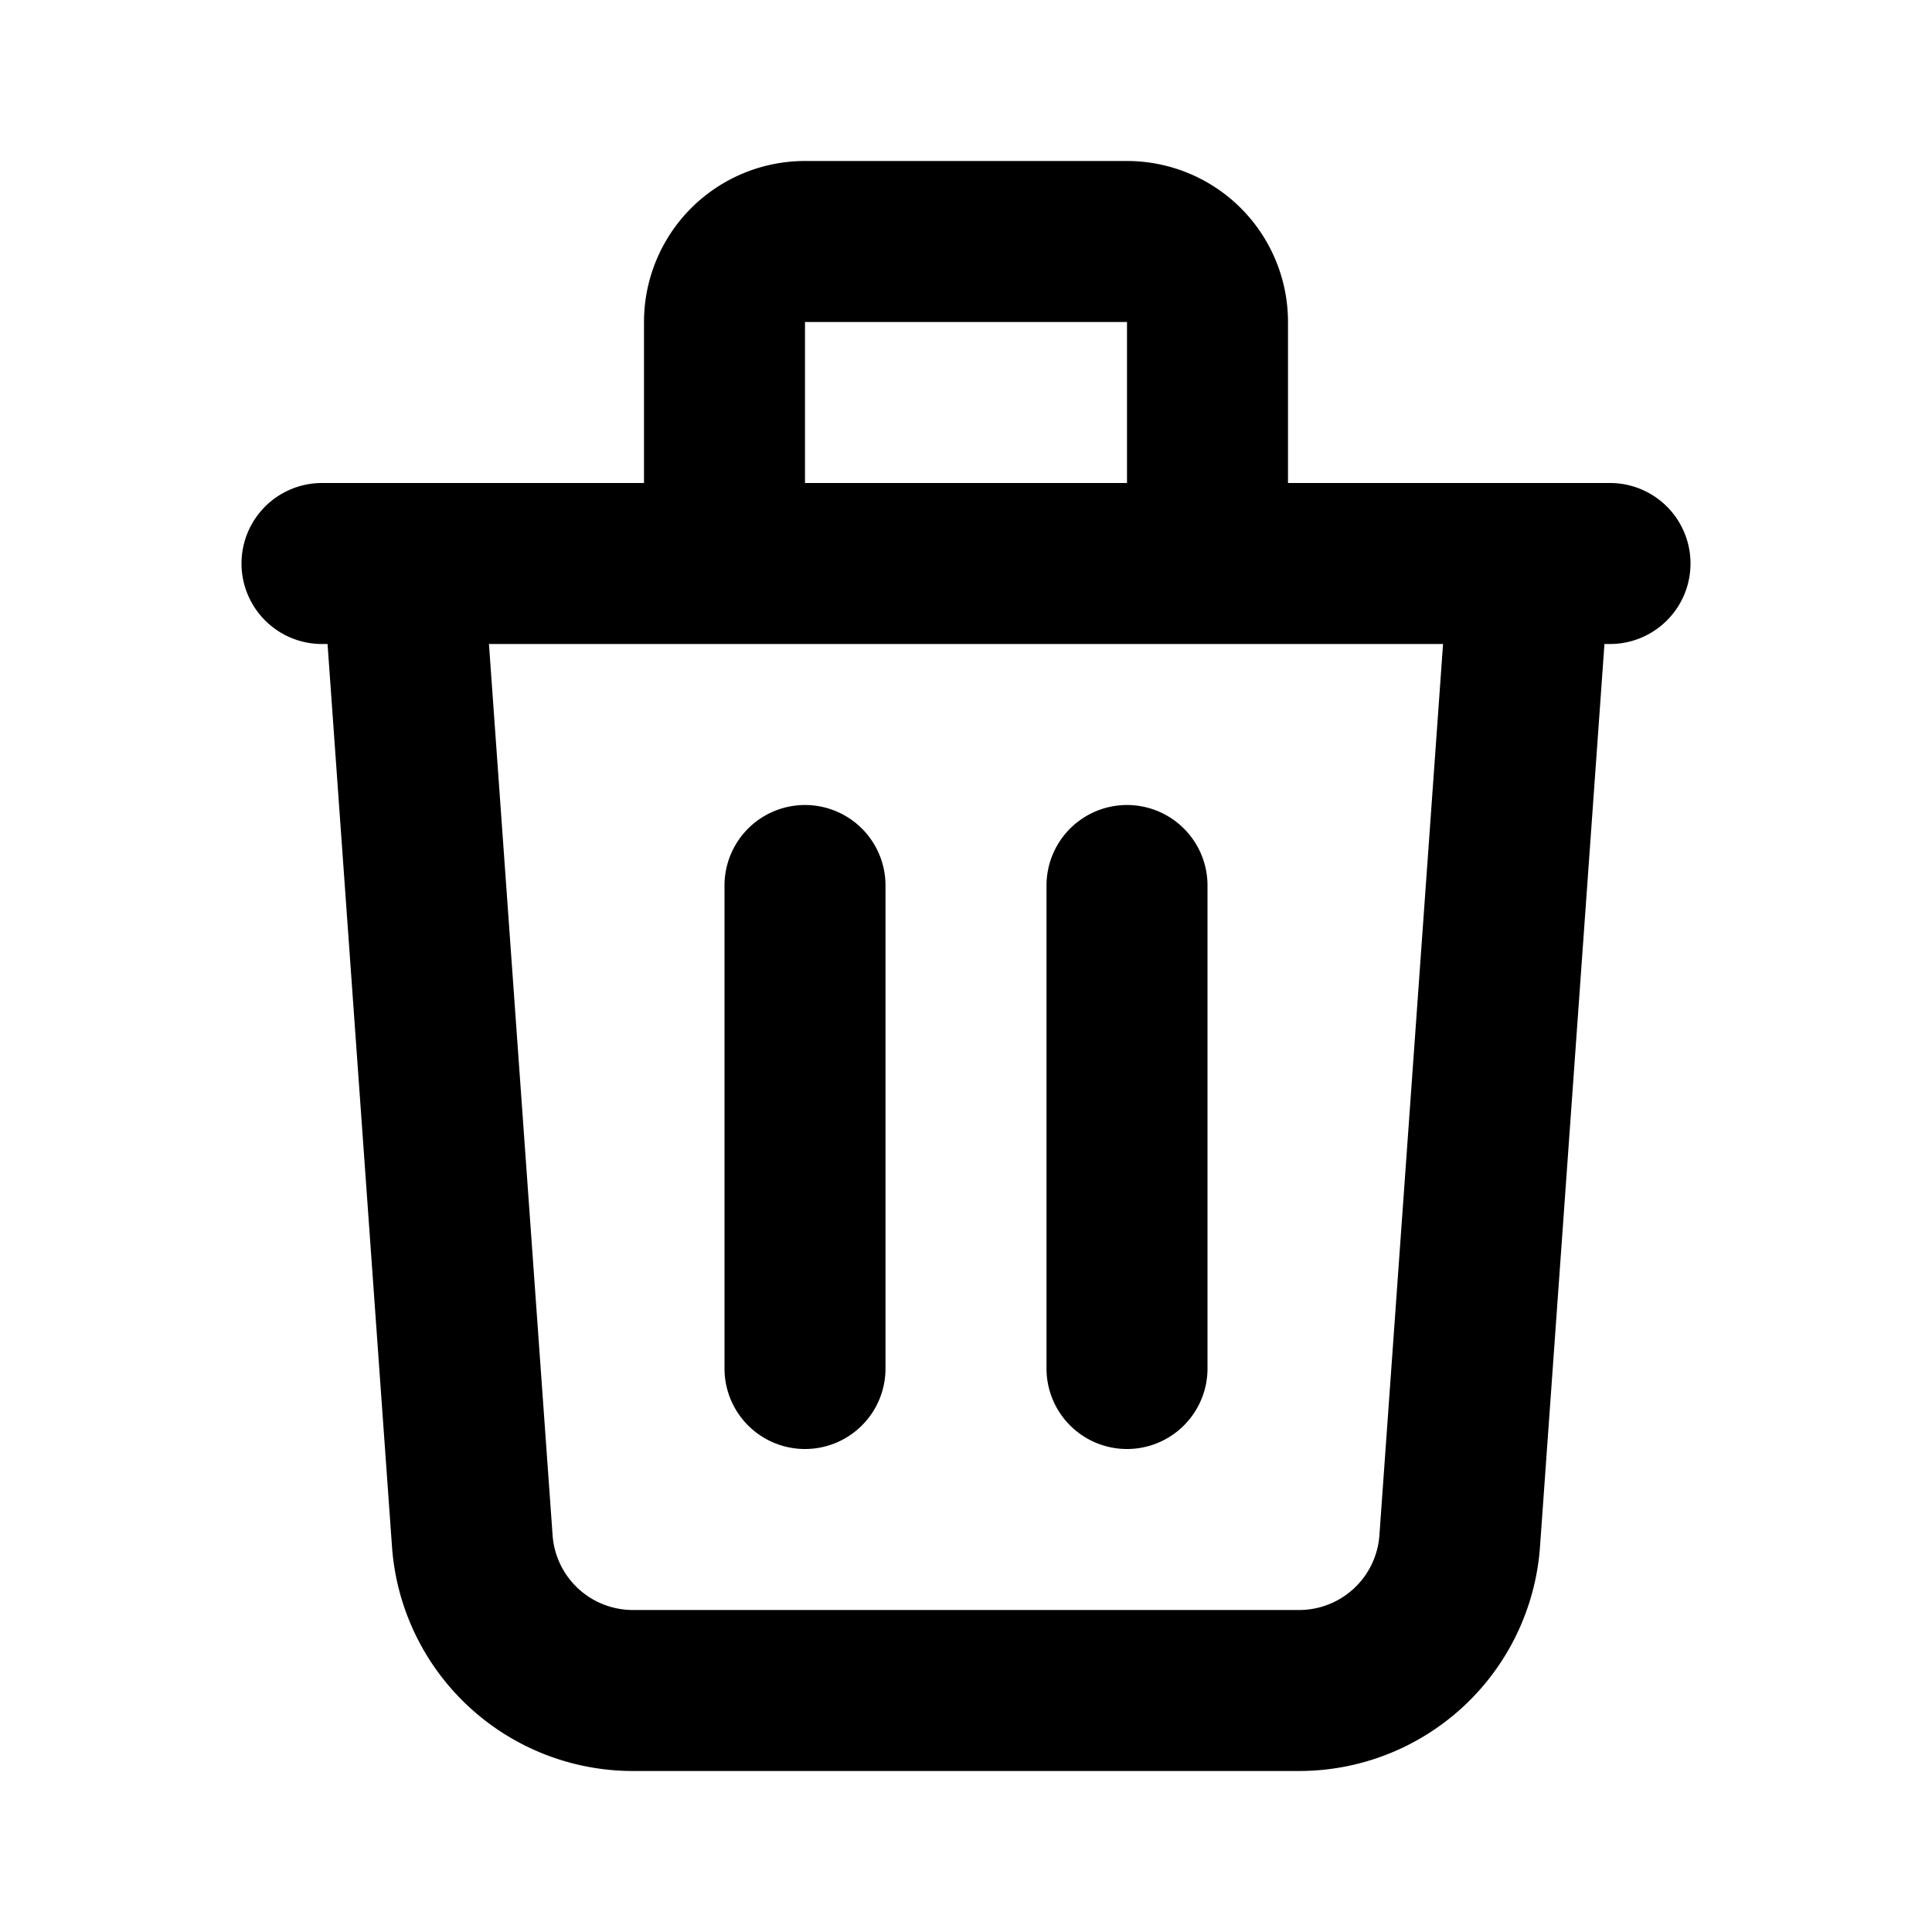
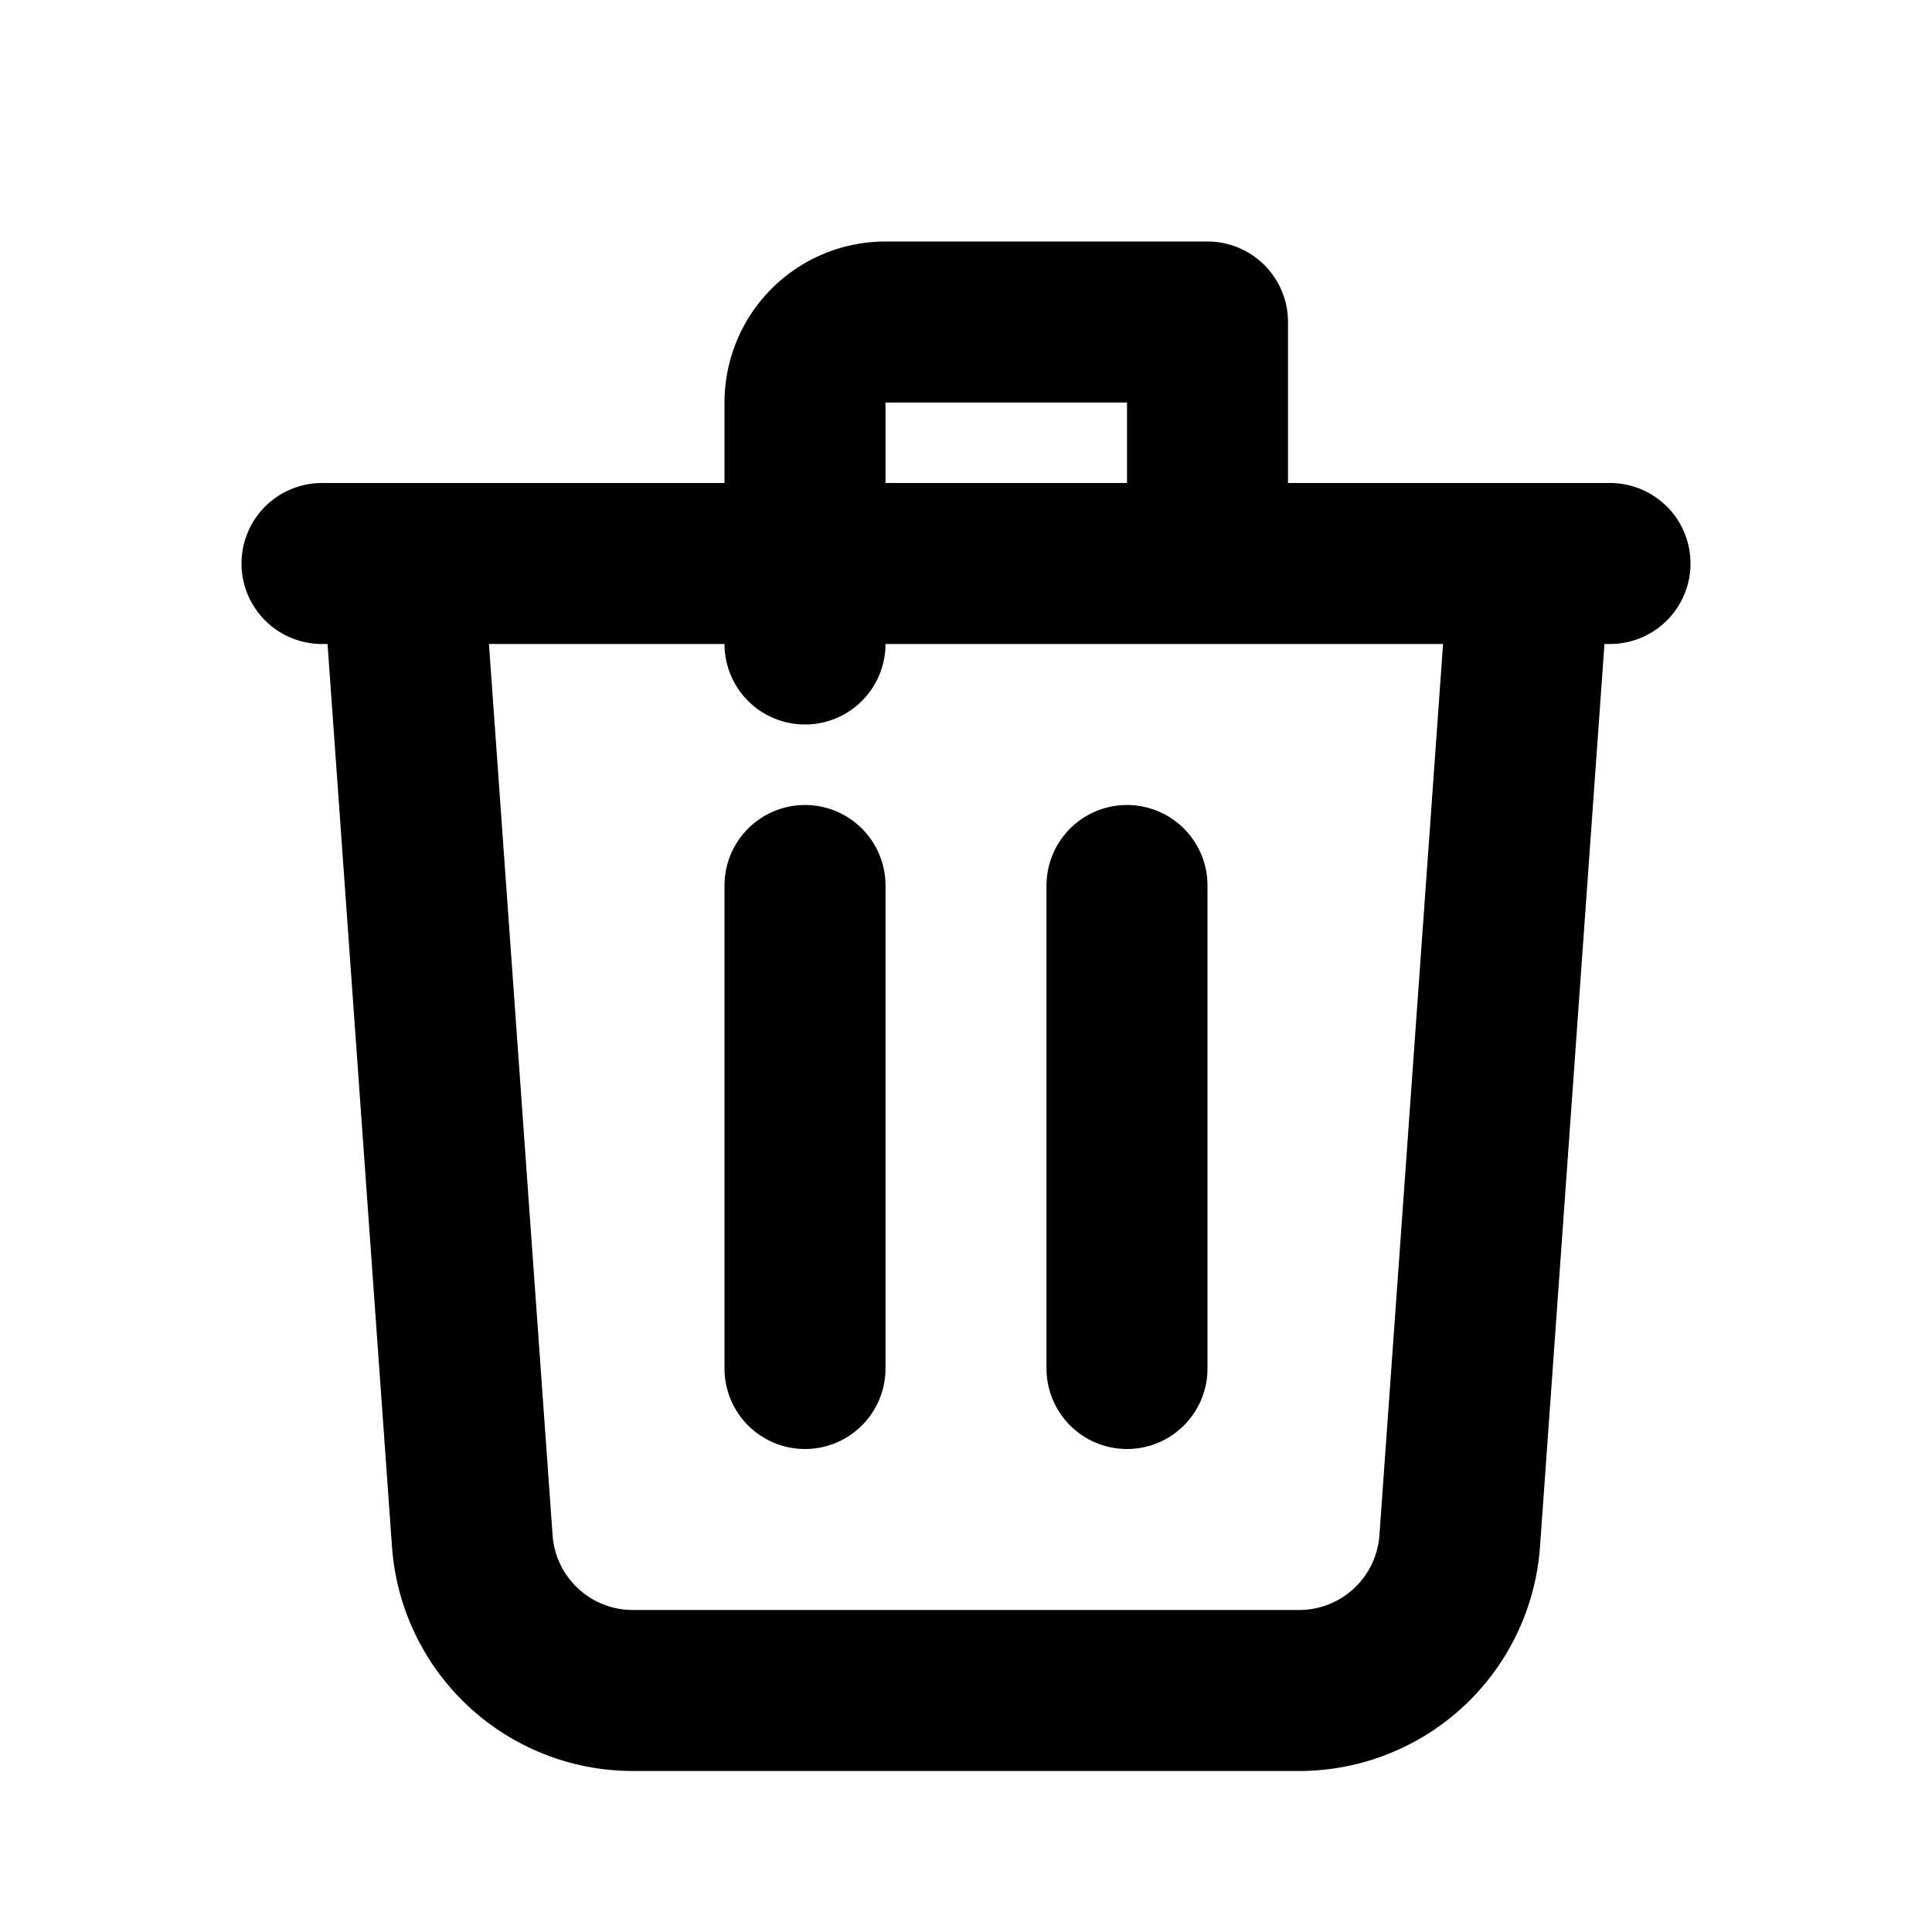
<svg xmlns="http://www.w3.org/2000/svg" fill="none" viewBox="0 0 24 24" stroke-width="2" stroke="currentColor">
-   <path stroke-linecap="round" stroke-linejoin="round" d="M19 7l-.867 12.142A2 2 0 0116.138 21H7.862a2 2 0 01-1.995-1.858L5 7m5 4v6m4-6v6m1-10V4a1 1 0 00-1-1h-4a1 1 0 00-1 1v3M4 7h16" />
+   <path stroke-linecap="round" stroke-linejoin="round" d="M19 7l-.867 12.142A2 2 0 0116.138 21H7.862a2 2 0 01-1.995-1.858L5 7m5 4v6m4-6v6m1-10V4h-4a1 1 0 00-1 1v3M4 7h16" />
</svg>